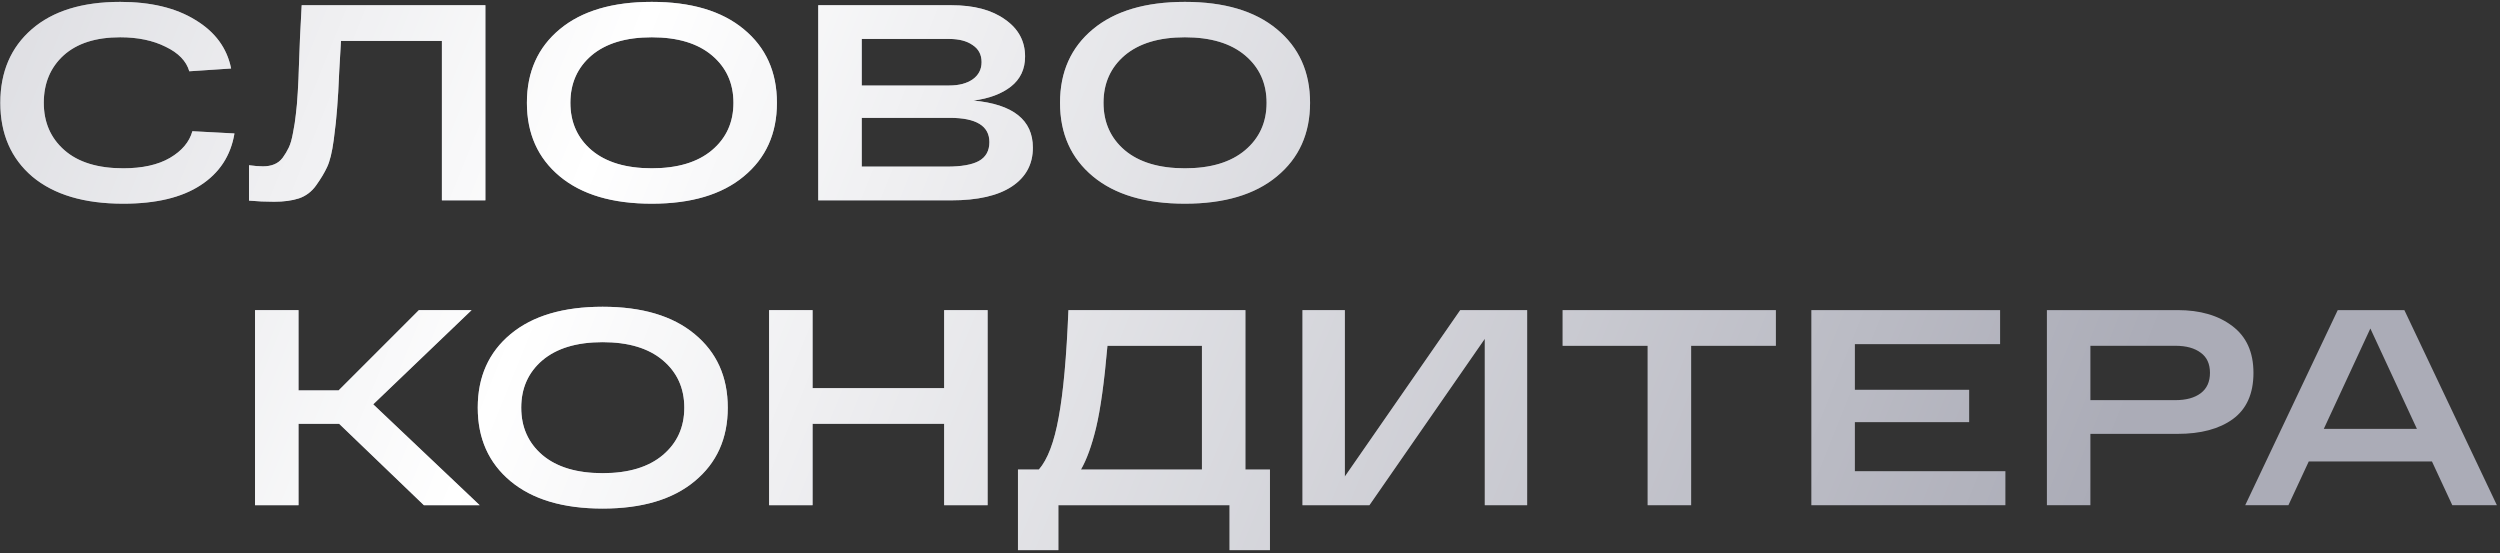
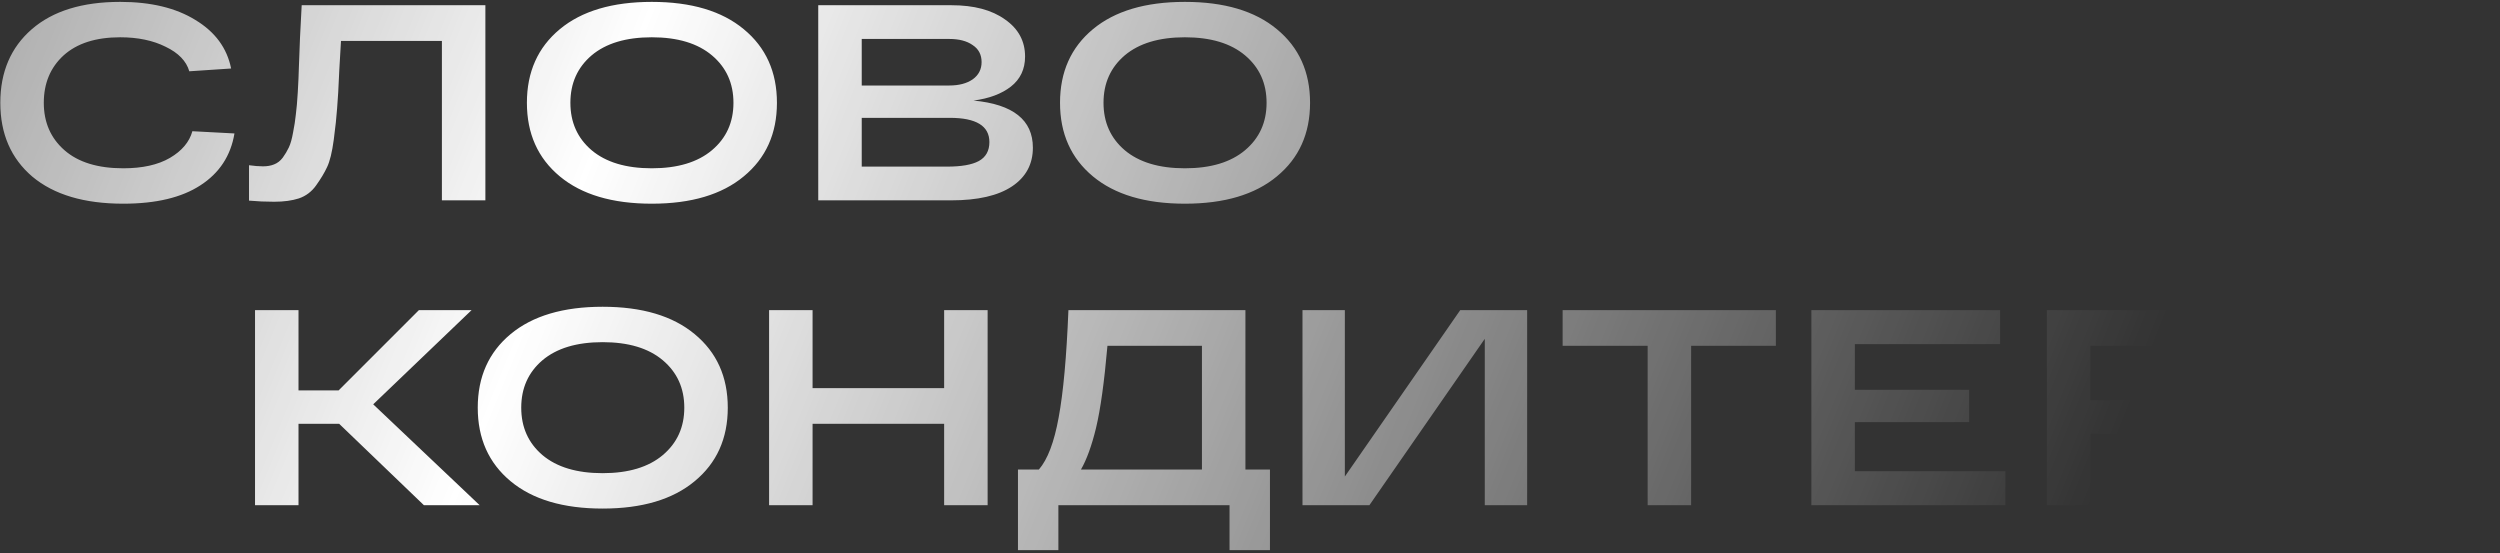
<svg xmlns="http://www.w3.org/2000/svg" width="574" height="127" viewBox="0 0 574 127" fill="none">
  <rect x="0" y="0" width="574" height="127" fill="#333333" stroke="none" />
-   <path d="M44.168 30.128L53.832 30.64C52.979 35.76 50.376 39.728 46.024 42.544C41.715 45.36 35.805 46.768 28.296 46.768C19.336 46.768 12.381 44.699 7.432 40.56C2.525 36.379 0.072 30.725 0.072 23.6C0.072 16.517 2.483 10.885 7.304 6.704C12.125 2.523 18.888 0.432 27.592 0.432C34.632 0.432 40.392 1.819 44.872 4.592C49.395 7.323 52.125 11.035 53.064 15.728L43.464 16.368C42.781 14.021 40.968 12.144 38.024 10.736C35.123 9.285 31.645 8.56 27.592 8.56C22.003 8.56 17.672 9.947 14.6 12.72C11.571 15.493 10.056 19.12 10.056 23.6C10.056 28.08 11.635 31.707 14.792 34.48C17.949 37.253 22.451 38.64 28.296 38.64C32.691 38.64 36.253 37.851 38.984 36.272C41.757 34.651 43.485 32.603 44.168 30.128ZM69.267 1.2H111.444V46H101.46V9.392H78.291C78.206 10.928 78.078 13.125 77.907 15.984C77.737 20.037 77.566 23.024 77.395 24.944C77.267 26.821 77.011 29.211 76.627 32.112C76.243 34.971 75.731 37.061 75.091 38.384C74.494 39.664 73.662 41.051 72.596 42.544C71.572 43.995 70.249 44.997 68.627 45.552C67.049 46.064 65.15 46.32 62.931 46.32C60.969 46.32 59.049 46.235 57.172 46.064V37.936C58.409 38.107 59.475 38.192 60.371 38.192C61.353 38.192 62.206 38.043 62.931 37.744C63.7 37.445 64.361 36.933 64.915 36.208C65.47 35.44 65.939 34.651 66.323 33.84C66.707 33.029 67.028 31.899 67.284 30.448C67.582 28.955 67.796 27.568 67.924 26.288C68.094 25.008 68.243 23.301 68.371 21.168C68.499 18.992 68.585 17.051 68.627 15.344C68.713 13.637 68.798 11.397 68.883 8.624C69.011 5.808 69.139 3.333 69.267 1.2ZM128.529 40.496C123.494 36.315 120.977 30.683 120.977 23.6C120.977 16.517 123.494 10.885 128.529 6.704C133.564 2.523 140.604 0.432 149.649 0.432C158.694 0.432 165.734 2.523 170.769 6.704C175.846 10.885 178.385 16.517 178.385 23.6C178.385 30.683 175.846 36.315 170.769 40.496C165.734 44.677 158.694 46.768 149.649 46.768C140.604 46.768 133.564 44.677 128.529 40.496ZM135.825 12.72C132.582 15.493 130.961 19.12 130.961 23.6C130.961 28.08 132.582 31.707 135.825 34.48C139.11 37.253 143.718 38.64 149.649 38.64C155.58 38.64 160.188 37.253 163.473 34.48C166.758 31.707 168.401 28.08 168.401 23.6C168.401 19.12 166.758 15.493 163.473 12.72C160.188 9.947 155.58 8.56 149.649 8.56C143.718 8.56 139.11 9.947 135.825 12.72ZM223.517 23.088C232.605 23.941 237.149 27.547 237.149 33.904C237.149 37.701 235.549 40.667 232.349 42.8C229.149 44.933 224.498 46 218.397 46H187.869V1.2H218.461C223.624 1.2 227.72 2.288 230.749 4.464C233.821 6.597 235.357 9.435 235.357 12.976C235.357 15.877 234.269 18.181 232.093 19.888C229.96 21.552 227.101 22.619 223.517 23.088ZM197.853 8.944V19.632H217.949C220.168 19.632 221.96 19.163 223.325 18.224C224.69 17.243 225.373 15.92 225.373 14.256C225.373 12.549 224.69 11.248 223.325 10.352C222.002 9.413 220.21 8.944 217.949 8.944H197.853ZM217.437 38.256C220.722 38.256 223.154 37.829 224.733 36.976C226.354 36.08 227.165 34.629 227.165 32.624C227.165 28.912 224.136 27.056 218.077 27.056H197.853V38.256H217.437ZM250.934 40.496C245.899 36.315 243.382 30.683 243.382 23.6C243.382 16.517 245.899 10.885 250.934 6.704C255.969 2.523 263.009 0.432 272.054 0.432C281.099 0.432 288.139 2.523 293.174 6.704C298.251 10.885 300.79 16.517 300.79 23.6C300.79 30.683 298.251 36.315 293.174 40.496C288.139 44.677 281.099 46.768 272.054 46.768C263.009 46.768 255.969 44.677 250.934 40.496ZM258.23 12.72C254.987 15.493 253.366 19.12 253.366 23.6C253.366 28.08 254.987 31.707 258.23 34.48C261.515 37.253 266.123 38.64 272.054 38.64C277.985 38.64 282.593 37.253 285.878 34.48C289.163 31.707 290.806 28.08 290.806 23.6C290.806 19.12 289.163 15.493 285.878 12.72C282.593 9.947 277.985 8.56 272.054 8.56C266.123 8.56 261.515 9.947 258.23 12.72ZM110.137 116H97.337L77.881 97.312H68.537V116H58.553V71.2H68.537V89.632H77.753L96.185 71.2H108.281L85.689 92.832L110.137 116ZM117.243 110.496C112.208 106.315 109.691 100.683 109.691 93.6C109.691 86.517 112.208 80.885 117.243 76.704C122.277 72.523 129.317 70.432 138.363 70.432C147.408 70.432 154.448 72.523 159.483 76.704C164.56 80.885 167.099 86.517 167.099 93.6C167.099 100.683 164.56 106.315 159.483 110.496C154.448 114.677 147.408 116.768 138.363 116.768C129.317 116.768 122.277 114.677 117.243 110.496ZM124.539 82.72C121.296 85.493 119.675 89.12 119.675 93.6C119.675 98.08 121.296 101.707 124.539 104.48C127.824 107.253 132.432 108.64 138.363 108.64C144.293 108.64 148.901 107.253 152.187 104.48C155.472 101.707 157.115 98.08 157.115 93.6C157.115 89.12 155.472 85.493 152.187 82.72C148.901 79.947 144.293 78.56 138.363 78.56C132.432 78.56 127.824 79.947 124.539 82.72ZM216.775 71.2H226.759V116H216.775V97.312H186.567V116H176.583V71.2H186.567V89.12H216.775V71.2ZM285.949 107.808H291.581V126.304H282.301V116H243.005V126.304H233.725V107.808H238.525C240.53 105.504 242.045 101.515 243.069 95.84C244.135 90.123 244.882 81.909 245.309 71.2H285.949V107.808ZM275.965 107.808V79.392H254.269C253.543 87.712 252.669 94.005 251.645 98.272C250.663 102.325 249.511 105.504 248.189 107.808H275.965ZM335.274 71.2H350.634V116H340.906V77.792L314.41 116H299.05V71.2H308.778V109.408L335.274 71.2ZM358.78 79.392V71.2H407.74V79.392H388.284V116H378.3V79.392H358.78ZM415.893 116V71.2H459.221V79.008H425.877V89.504H452.117V96.928H425.877V108.192H460.437V116H415.893ZM499.986 71.2C505.149 71.2 509.33 72.416 512.53 74.848C515.773 77.28 517.394 80.864 517.394 85.6C517.394 90.379 515.816 93.92 512.658 96.224C509.544 98.485 505.32 99.616 499.986 99.616H479.954V116H469.97V71.2H479.954H499.986ZM499.474 91.872C501.949 91.872 503.89 91.339 505.298 90.272C506.706 89.205 507.41 87.648 507.41 85.6C507.41 83.552 506.706 82.016 505.298 80.992C503.89 79.925 501.949 79.392 499.474 79.392H479.954V91.872H499.474ZM563.05 116L558.378 105.952H530.09L525.418 116H515.498L536.746 71.2H552.042L573.29 116H563.05ZM533.546 98.464H554.922L544.234 75.424L533.546 98.464Z" fill="#ABACB7" />
  <path d="M44.168 30.128L53.832 30.64C52.979 35.76 50.376 39.728 46.024 42.544C41.715 45.36 35.805 46.768 28.296 46.768C19.336 46.768 12.381 44.699 7.432 40.56C2.525 36.379 0.072 30.725 0.072 23.6C0.072 16.517 2.483 10.885 7.304 6.704C12.125 2.523 18.888 0.432 27.592 0.432C34.632 0.432 40.392 1.819 44.872 4.592C49.395 7.323 52.125 11.035 53.064 15.728L43.464 16.368C42.781 14.021 40.968 12.144 38.024 10.736C35.123 9.285 31.645 8.56 27.592 8.56C22.003 8.56 17.672 9.947 14.6 12.72C11.571 15.493 10.056 19.12 10.056 23.6C10.056 28.08 11.635 31.707 14.792 34.48C17.949 37.253 22.451 38.64 28.296 38.64C32.691 38.64 36.253 37.851 38.984 36.272C41.757 34.651 43.485 32.603 44.168 30.128ZM69.267 1.2H111.444V46H101.46V9.392H78.291C78.206 10.928 78.078 13.125 77.907 15.984C77.737 20.037 77.566 23.024 77.395 24.944C77.267 26.821 77.011 29.211 76.627 32.112C76.243 34.971 75.731 37.061 75.091 38.384C74.494 39.664 73.662 41.051 72.596 42.544C71.572 43.995 70.249 44.997 68.627 45.552C67.049 46.064 65.15 46.32 62.931 46.32C60.969 46.32 59.049 46.235 57.172 46.064V37.936C58.409 38.107 59.475 38.192 60.371 38.192C61.353 38.192 62.206 38.043 62.931 37.744C63.7 37.445 64.361 36.933 64.915 36.208C65.47 35.44 65.939 34.651 66.323 33.84C66.707 33.029 67.028 31.899 67.284 30.448C67.582 28.955 67.796 27.568 67.924 26.288C68.094 25.008 68.243 23.301 68.371 21.168C68.499 18.992 68.585 17.051 68.627 15.344C68.713 13.637 68.798 11.397 68.883 8.624C69.011 5.808 69.139 3.333 69.267 1.2ZM128.529 40.496C123.494 36.315 120.977 30.683 120.977 23.6C120.977 16.517 123.494 10.885 128.529 6.704C133.564 2.523 140.604 0.432 149.649 0.432C158.694 0.432 165.734 2.523 170.769 6.704C175.846 10.885 178.385 16.517 178.385 23.6C178.385 30.683 175.846 36.315 170.769 40.496C165.734 44.677 158.694 46.768 149.649 46.768C140.604 46.768 133.564 44.677 128.529 40.496ZM135.825 12.72C132.582 15.493 130.961 19.12 130.961 23.6C130.961 28.08 132.582 31.707 135.825 34.48C139.11 37.253 143.718 38.64 149.649 38.64C155.58 38.64 160.188 37.253 163.473 34.48C166.758 31.707 168.401 28.08 168.401 23.6C168.401 19.12 166.758 15.493 163.473 12.72C160.188 9.947 155.58 8.56 149.649 8.56C143.718 8.56 139.11 9.947 135.825 12.72ZM223.517 23.088C232.605 23.941 237.149 27.547 237.149 33.904C237.149 37.701 235.549 40.667 232.349 42.8C229.149 44.933 224.498 46 218.397 46H187.869V1.2H218.461C223.624 1.2 227.72 2.288 230.749 4.464C233.821 6.597 235.357 9.435 235.357 12.976C235.357 15.877 234.269 18.181 232.093 19.888C229.96 21.552 227.101 22.619 223.517 23.088ZM197.853 8.944V19.632H217.949C220.168 19.632 221.96 19.163 223.325 18.224C224.69 17.243 225.373 15.92 225.373 14.256C225.373 12.549 224.69 11.248 223.325 10.352C222.002 9.413 220.21 8.944 217.949 8.944H197.853ZM217.437 38.256C220.722 38.256 223.154 37.829 224.733 36.976C226.354 36.08 227.165 34.629 227.165 32.624C227.165 28.912 224.136 27.056 218.077 27.056H197.853V38.256H217.437ZM250.934 40.496C245.899 36.315 243.382 30.683 243.382 23.6C243.382 16.517 245.899 10.885 250.934 6.704C255.969 2.523 263.009 0.432 272.054 0.432C281.099 0.432 288.139 2.523 293.174 6.704C298.251 10.885 300.79 16.517 300.79 23.6C300.79 30.683 298.251 36.315 293.174 40.496C288.139 44.677 281.099 46.768 272.054 46.768C263.009 46.768 255.969 44.677 250.934 40.496ZM258.23 12.72C254.987 15.493 253.366 19.12 253.366 23.6C253.366 28.08 254.987 31.707 258.23 34.48C261.515 37.253 266.123 38.64 272.054 38.64C277.985 38.64 282.593 37.253 285.878 34.48C289.163 31.707 290.806 28.08 290.806 23.6C290.806 19.12 289.163 15.493 285.878 12.72C282.593 9.947 277.985 8.56 272.054 8.56C266.123 8.56 261.515 9.947 258.23 12.72ZM110.137 116H97.337L77.881 97.312H68.537V116H58.553V71.2H68.537V89.632H77.753L96.185 71.2H108.281L85.689 92.832L110.137 116ZM117.243 110.496C112.208 106.315 109.691 100.683 109.691 93.6C109.691 86.517 112.208 80.885 117.243 76.704C122.277 72.523 129.317 70.432 138.363 70.432C147.408 70.432 154.448 72.523 159.483 76.704C164.56 80.885 167.099 86.517 167.099 93.6C167.099 100.683 164.56 106.315 159.483 110.496C154.448 114.677 147.408 116.768 138.363 116.768C129.317 116.768 122.277 114.677 117.243 110.496ZM124.539 82.72C121.296 85.493 119.675 89.12 119.675 93.6C119.675 98.08 121.296 101.707 124.539 104.48C127.824 107.253 132.432 108.64 138.363 108.64C144.293 108.64 148.901 107.253 152.187 104.48C155.472 101.707 157.115 98.08 157.115 93.6C157.115 89.12 155.472 85.493 152.187 82.72C148.901 79.947 144.293 78.56 138.363 78.56C132.432 78.56 127.824 79.947 124.539 82.72ZM216.775 71.2H226.759V116H216.775V97.312H186.567V116H176.583V71.2H186.567V89.12H216.775V71.2ZM285.949 107.808H291.581V126.304H282.301V116H243.005V126.304H233.725V107.808H238.525C240.53 105.504 242.045 101.515 243.069 95.84C244.135 90.123 244.882 81.909 245.309 71.2H285.949V107.808ZM275.965 107.808V79.392H254.269C253.543 87.712 252.669 94.005 251.645 98.272C250.663 102.325 249.511 105.504 248.189 107.808H275.965ZM335.274 71.2H350.634V116H340.906V77.792L314.41 116H299.05V71.2H308.778V109.408L335.274 71.2ZM358.78 79.392V71.2H407.74V79.392H388.284V116H378.3V79.392H358.78ZM415.893 116V71.2H459.221V79.008H425.877V89.504H452.117V96.928H425.877V108.192H460.437V116H415.893ZM499.986 71.2C505.149 71.2 509.33 72.416 512.53 74.848C515.773 77.28 517.394 80.864 517.394 85.6C517.394 90.379 515.816 93.92 512.658 96.224C509.544 98.485 505.32 99.616 499.986 99.616H479.954V116H469.97V71.2H479.954H499.986ZM499.474 91.872C501.949 91.872 503.89 91.339 505.298 90.272C506.706 89.205 507.41 87.648 507.41 85.6C507.41 83.552 506.706 82.016 505.298 80.992C503.89 79.925 501.949 79.392 499.474 79.392H479.954V91.872H499.474ZM563.05 116L558.378 105.952H530.09L525.418 116H515.498L536.746 71.2H552.042L573.29 116H563.05ZM533.546 98.464H554.922L544.234 75.424L533.546 98.464Z" fill="url(#paint0_radial_83_1125)" />
  <defs>
    <radialGradient id="paint0_radial_83_1125" cx="0" cy="0" r="1" gradientUnits="userSpaceOnUse" gradientTransform="translate(-160.37 -134.219) rotate(22.288) scale(683.471 4158.95)">
      <stop stop-color="white" stop-opacity="0" />
      <stop offset="0.5" stop-color="white" />
      <stop offset="1" stop-color="white" stop-opacity="0" />
    </radialGradient>
  </defs>
</svg>